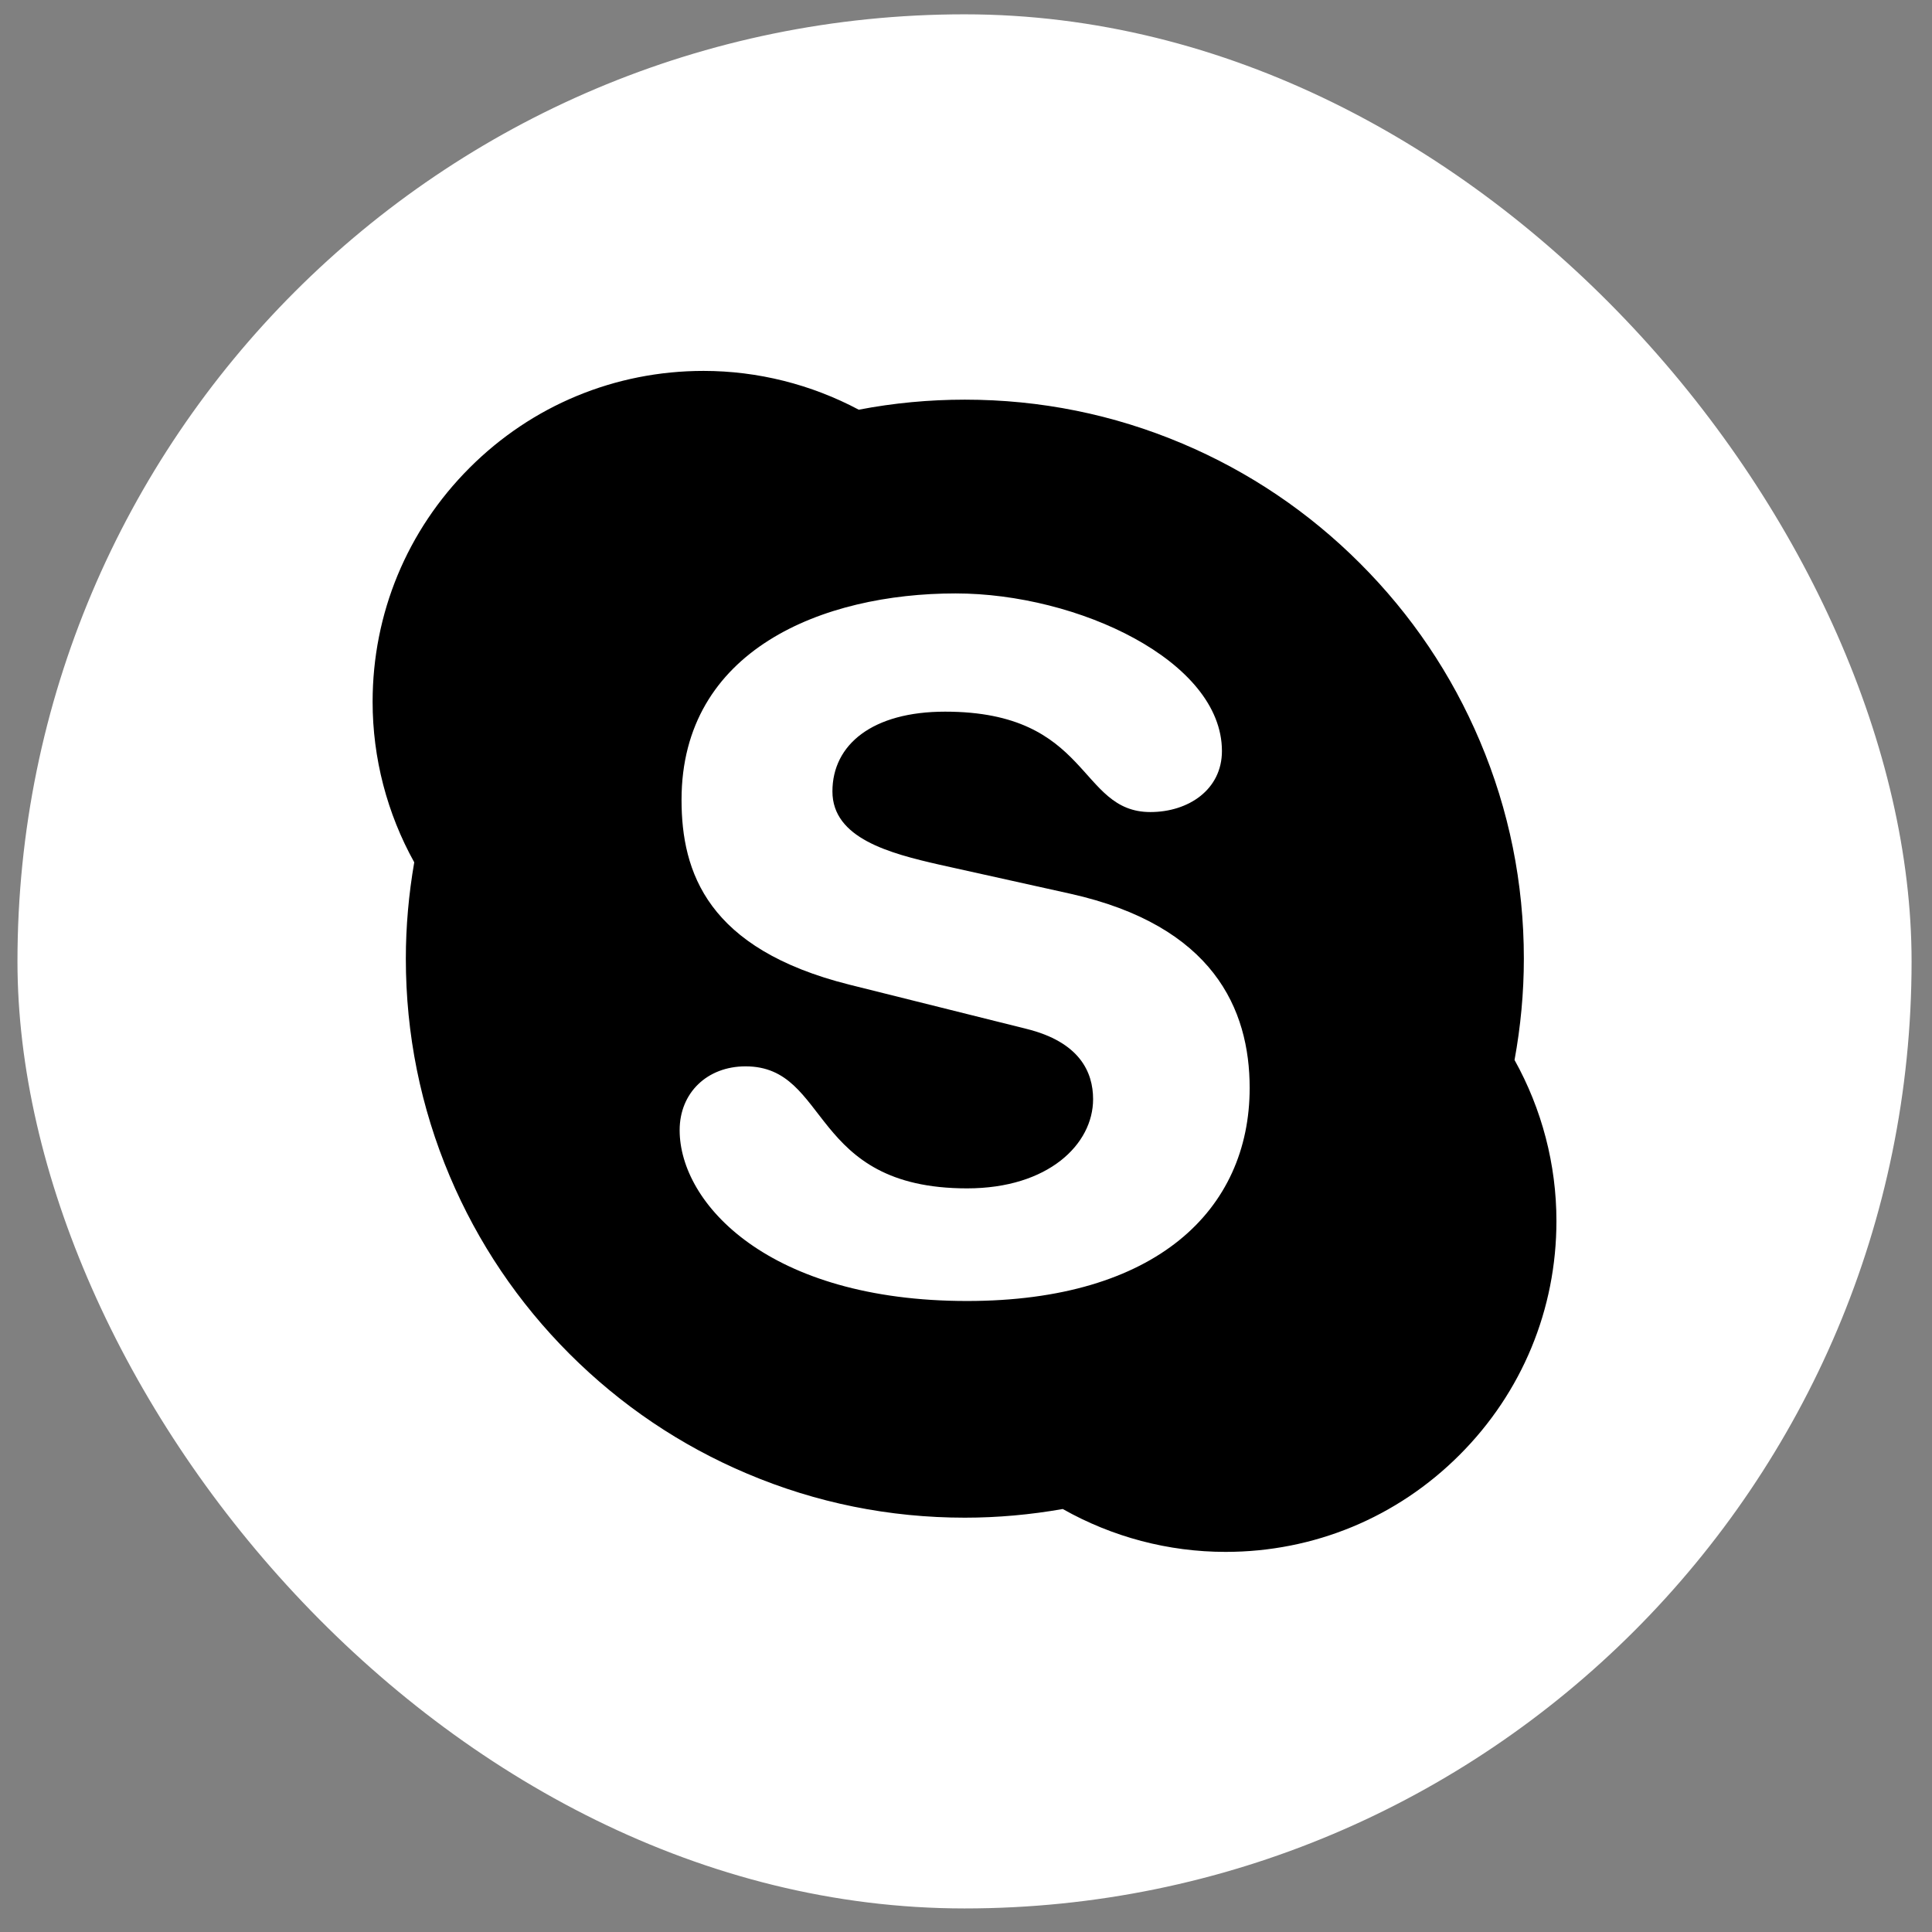
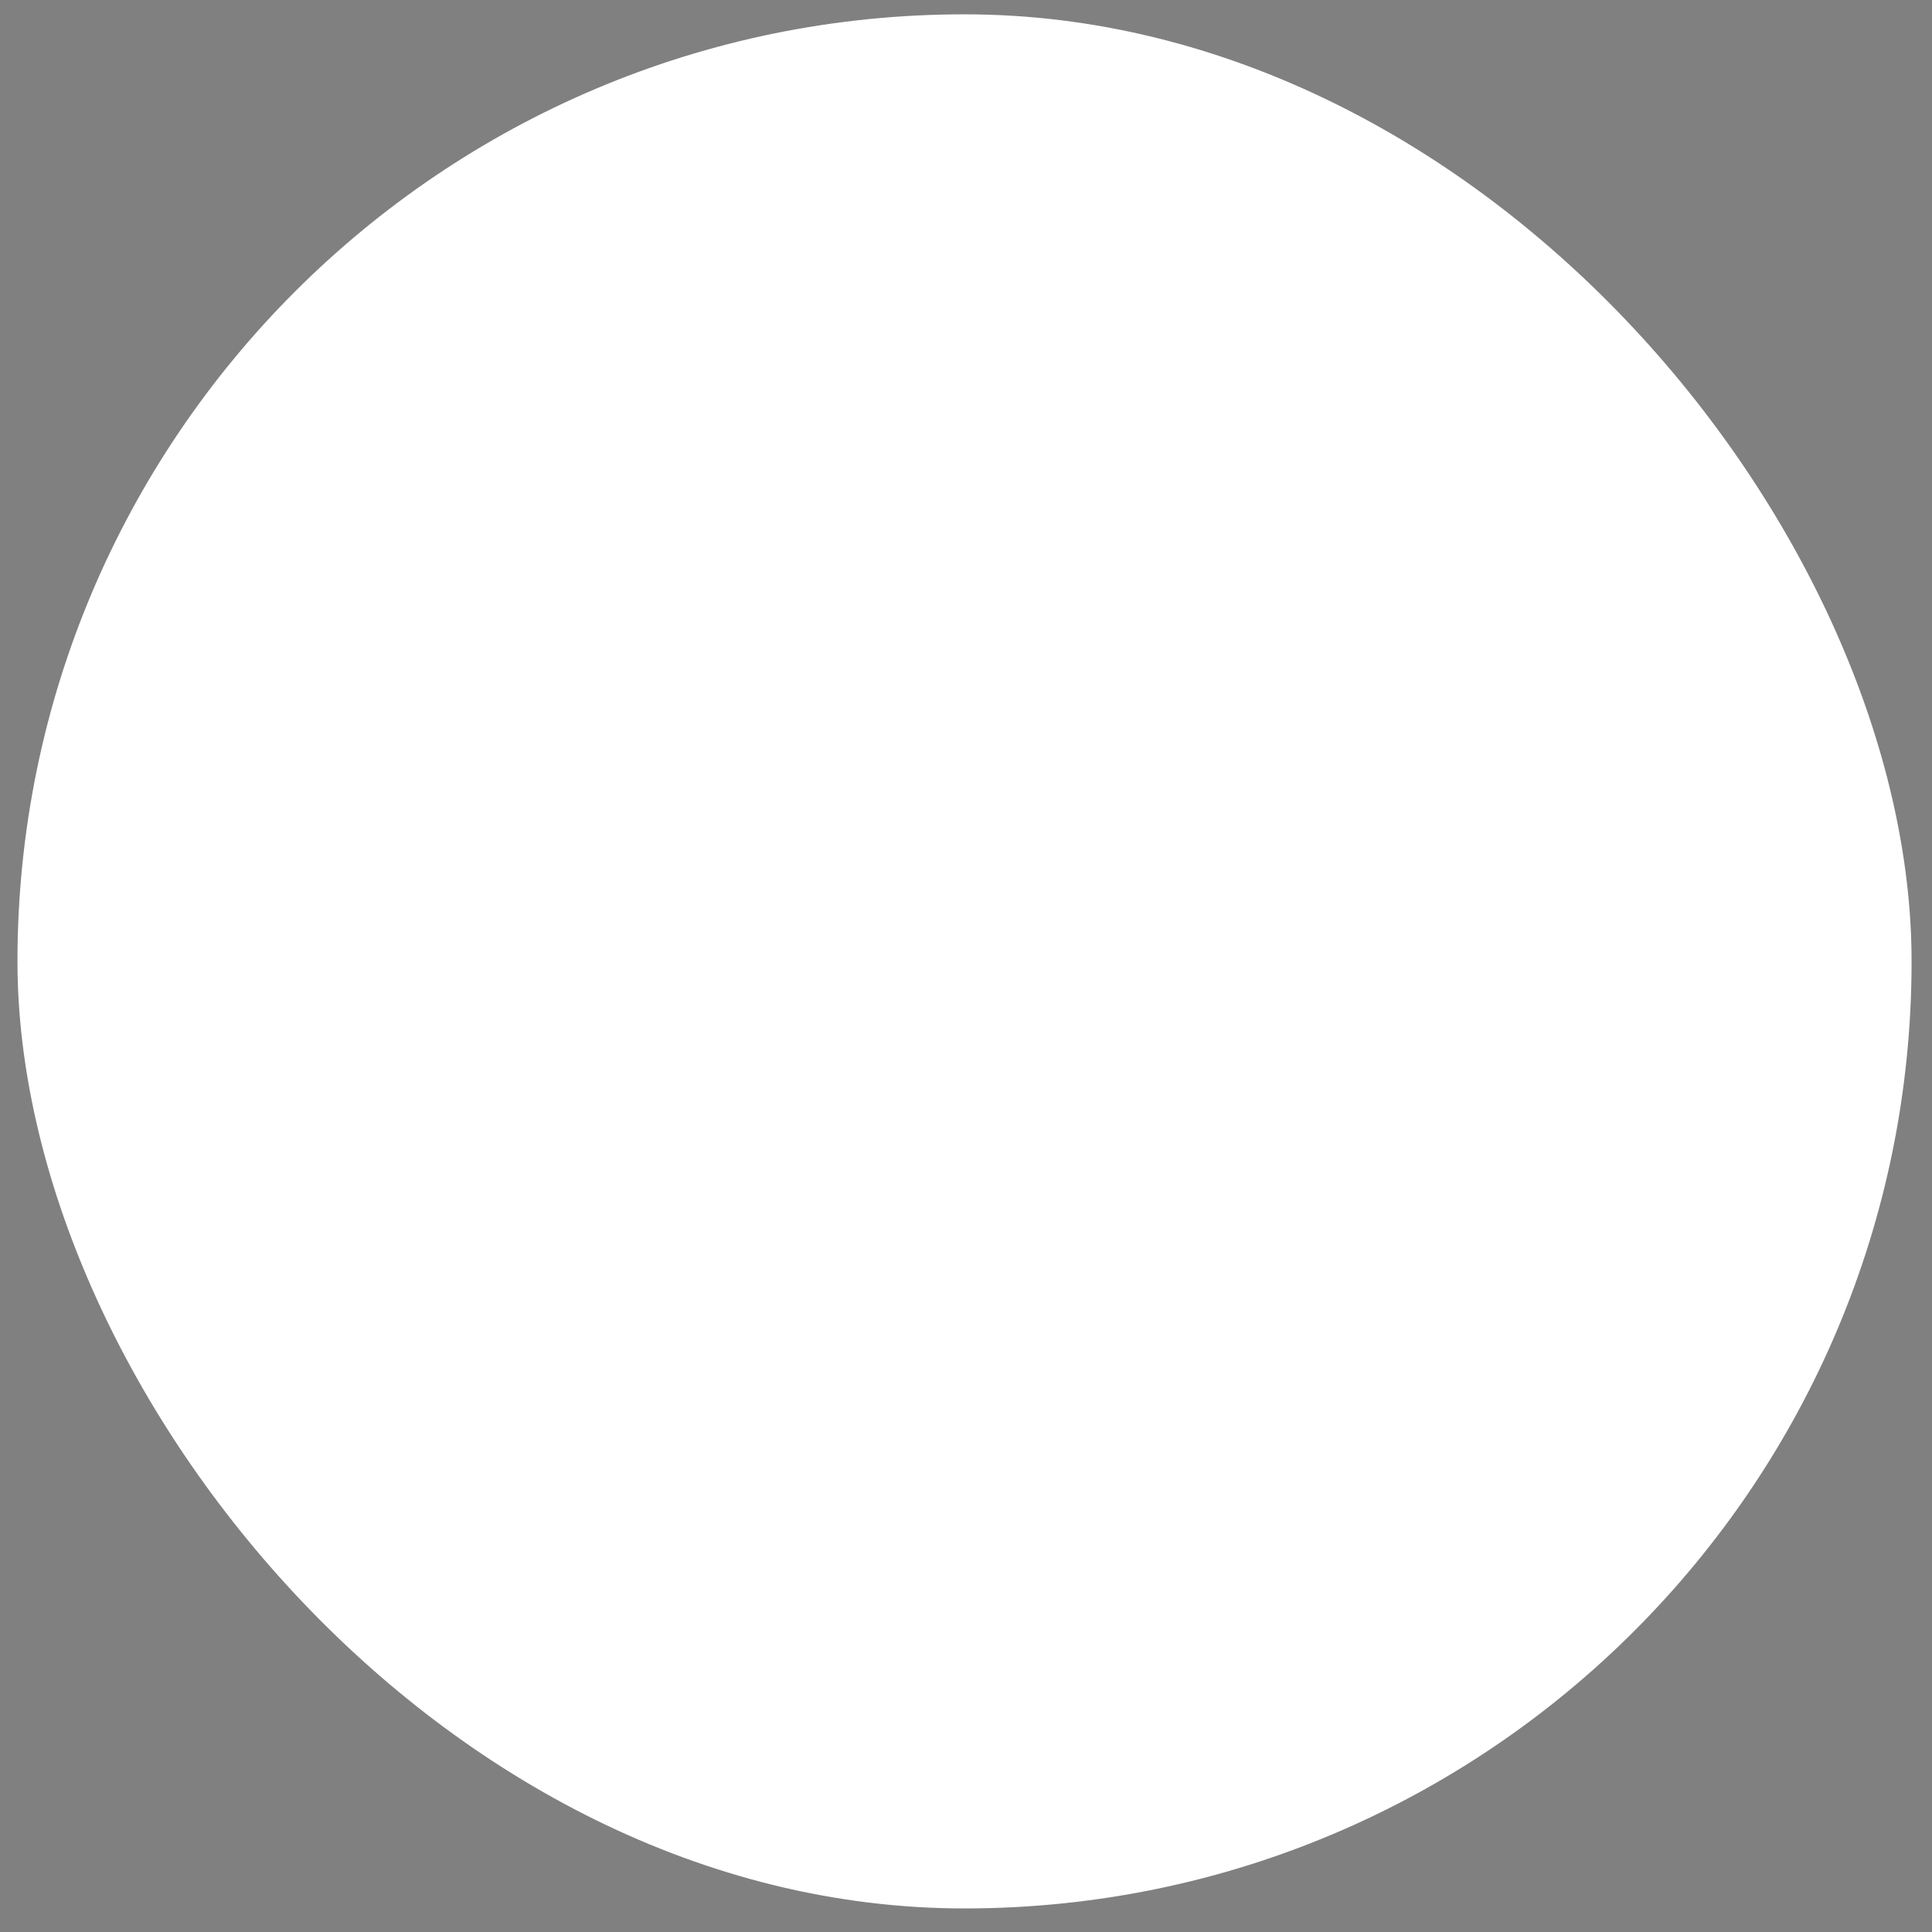
<svg xmlns="http://www.w3.org/2000/svg" width="51" height="51" viewBox="0 0 51 51" fill="none">
  <rect x="0" y="0" width="51" height="51" fill="#808080" stroke="none" />
  <rect x="0.461" y="0.378" width="50" height="50" rx="25" fill="white" />
-   <path d="M39.98 27.981C39.97 28.036 39.963 28.091 39.953 28.146L39.899 27.831C39.928 27.88 39.953 27.931 39.98 27.981C40.141 27.103 40.226 26.204 40.226 25.306C40.226 23.314 39.836 21.381 39.065 19.562C38.322 17.805 37.258 16.227 35.902 14.872C34.548 13.517 32.969 12.453 31.213 11.71C29.394 10.94 27.462 10.55 25.47 10.55C24.531 10.55 23.59 10.638 22.675 10.814C22.674 10.815 22.671 10.815 22.669 10.815C22.72 10.842 22.772 10.867 22.822 10.895L22.512 10.846C22.564 10.836 22.616 10.825 22.669 10.815C21.413 10.147 20.001 9.791 18.572 9.791C16.238 9.791 14.044 10.7 12.395 12.35C10.745 14 9.836 16.194 9.836 18.527C9.836 20.013 10.218 21.473 10.935 22.763C10.944 22.709 10.951 22.655 10.961 22.602L11.015 22.911C10.987 22.863 10.963 22.812 10.935 22.763C10.79 23.599 10.713 24.453 10.713 25.306C10.713 27.298 11.103 29.23 11.873 31.05C12.616 32.808 13.68 34.385 15.034 35.74C16.39 37.095 17.968 38.16 19.726 38.902C21.545 39.673 23.478 40.063 25.47 40.063C26.337 40.063 27.206 39.984 28.054 39.834C28.004 39.806 27.954 39.781 27.904 39.751L28.219 39.807C28.164 39.817 28.109 39.824 28.054 39.834C29.361 40.573 30.841 40.966 32.352 40.966C34.684 40.966 36.877 40.059 38.527 38.408C40.178 36.759 41.086 34.564 41.086 32.231C41.086 30.741 40.702 29.276 39.98 27.981ZM25.529 34.343C20.286 34.343 17.941 31.766 17.941 29.834C17.941 28.843 18.672 28.149 19.68 28.149C21.924 28.149 21.343 31.37 25.529 31.37C27.671 31.37 28.855 30.207 28.855 29.016C28.855 28.3 28.501 27.506 27.09 27.158L22.427 25.994C18.672 25.053 17.991 23.023 17.991 21.114C17.991 17.152 21.721 15.665 25.225 15.665C28.452 15.665 32.256 17.448 32.256 19.825C32.256 20.843 31.374 21.436 30.367 21.436C28.452 21.436 28.804 18.786 24.948 18.786C23.034 18.786 21.974 19.652 21.974 20.892C21.974 22.13 23.485 22.526 24.797 22.825L28.249 23.591C32.029 24.433 32.988 26.64 32.988 28.719C32.988 31.939 30.517 34.343 25.529 34.343ZM27.904 39.751C27.954 39.781 28.004 39.806 28.054 39.834C28.109 39.824 28.164 39.817 28.219 39.807L27.904 39.751ZM39.953 28.146C39.963 28.091 39.97 28.036 39.98 27.981C39.953 27.931 39.928 27.88 39.899 27.831L39.953 28.146ZM10.961 22.602C10.951 22.655 10.944 22.709 10.935 22.763C10.963 22.812 10.987 22.863 11.015 22.911L10.961 22.602ZM22.822 10.895C22.772 10.867 22.72 10.842 22.669 10.815C22.616 10.825 22.564 10.836 22.512 10.846L22.822 10.895Z" fill="black" />
</svg>